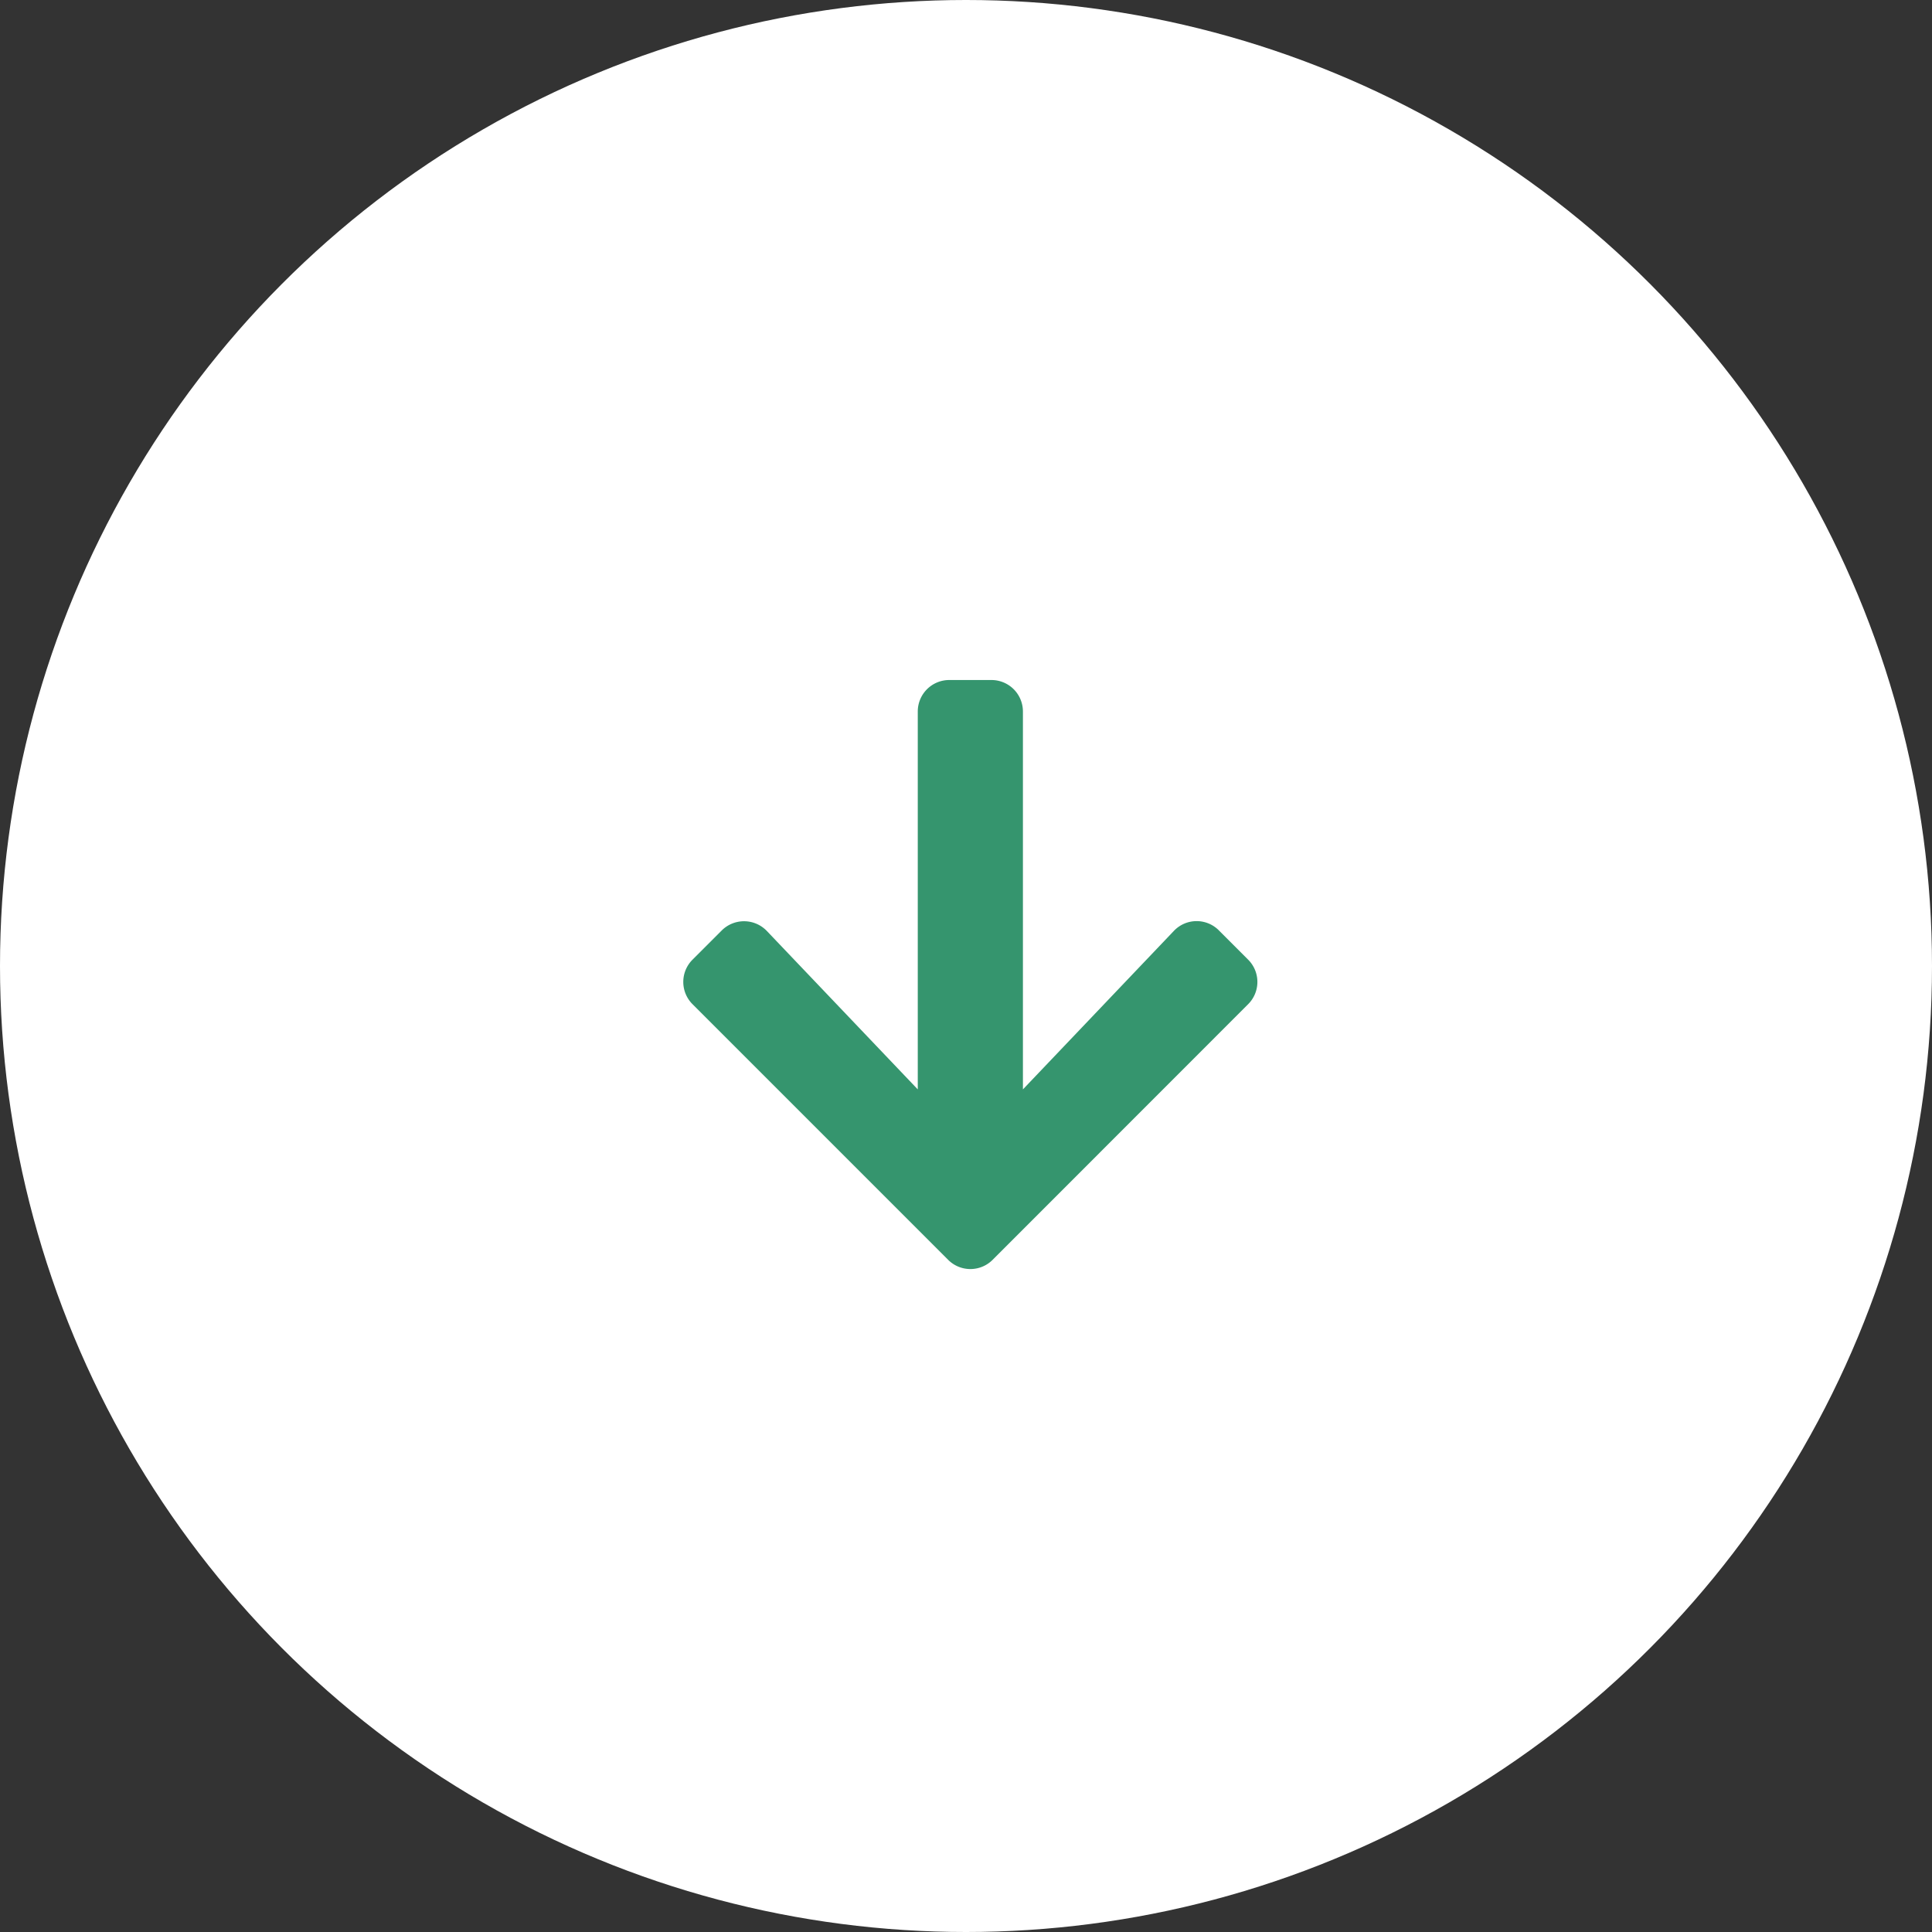
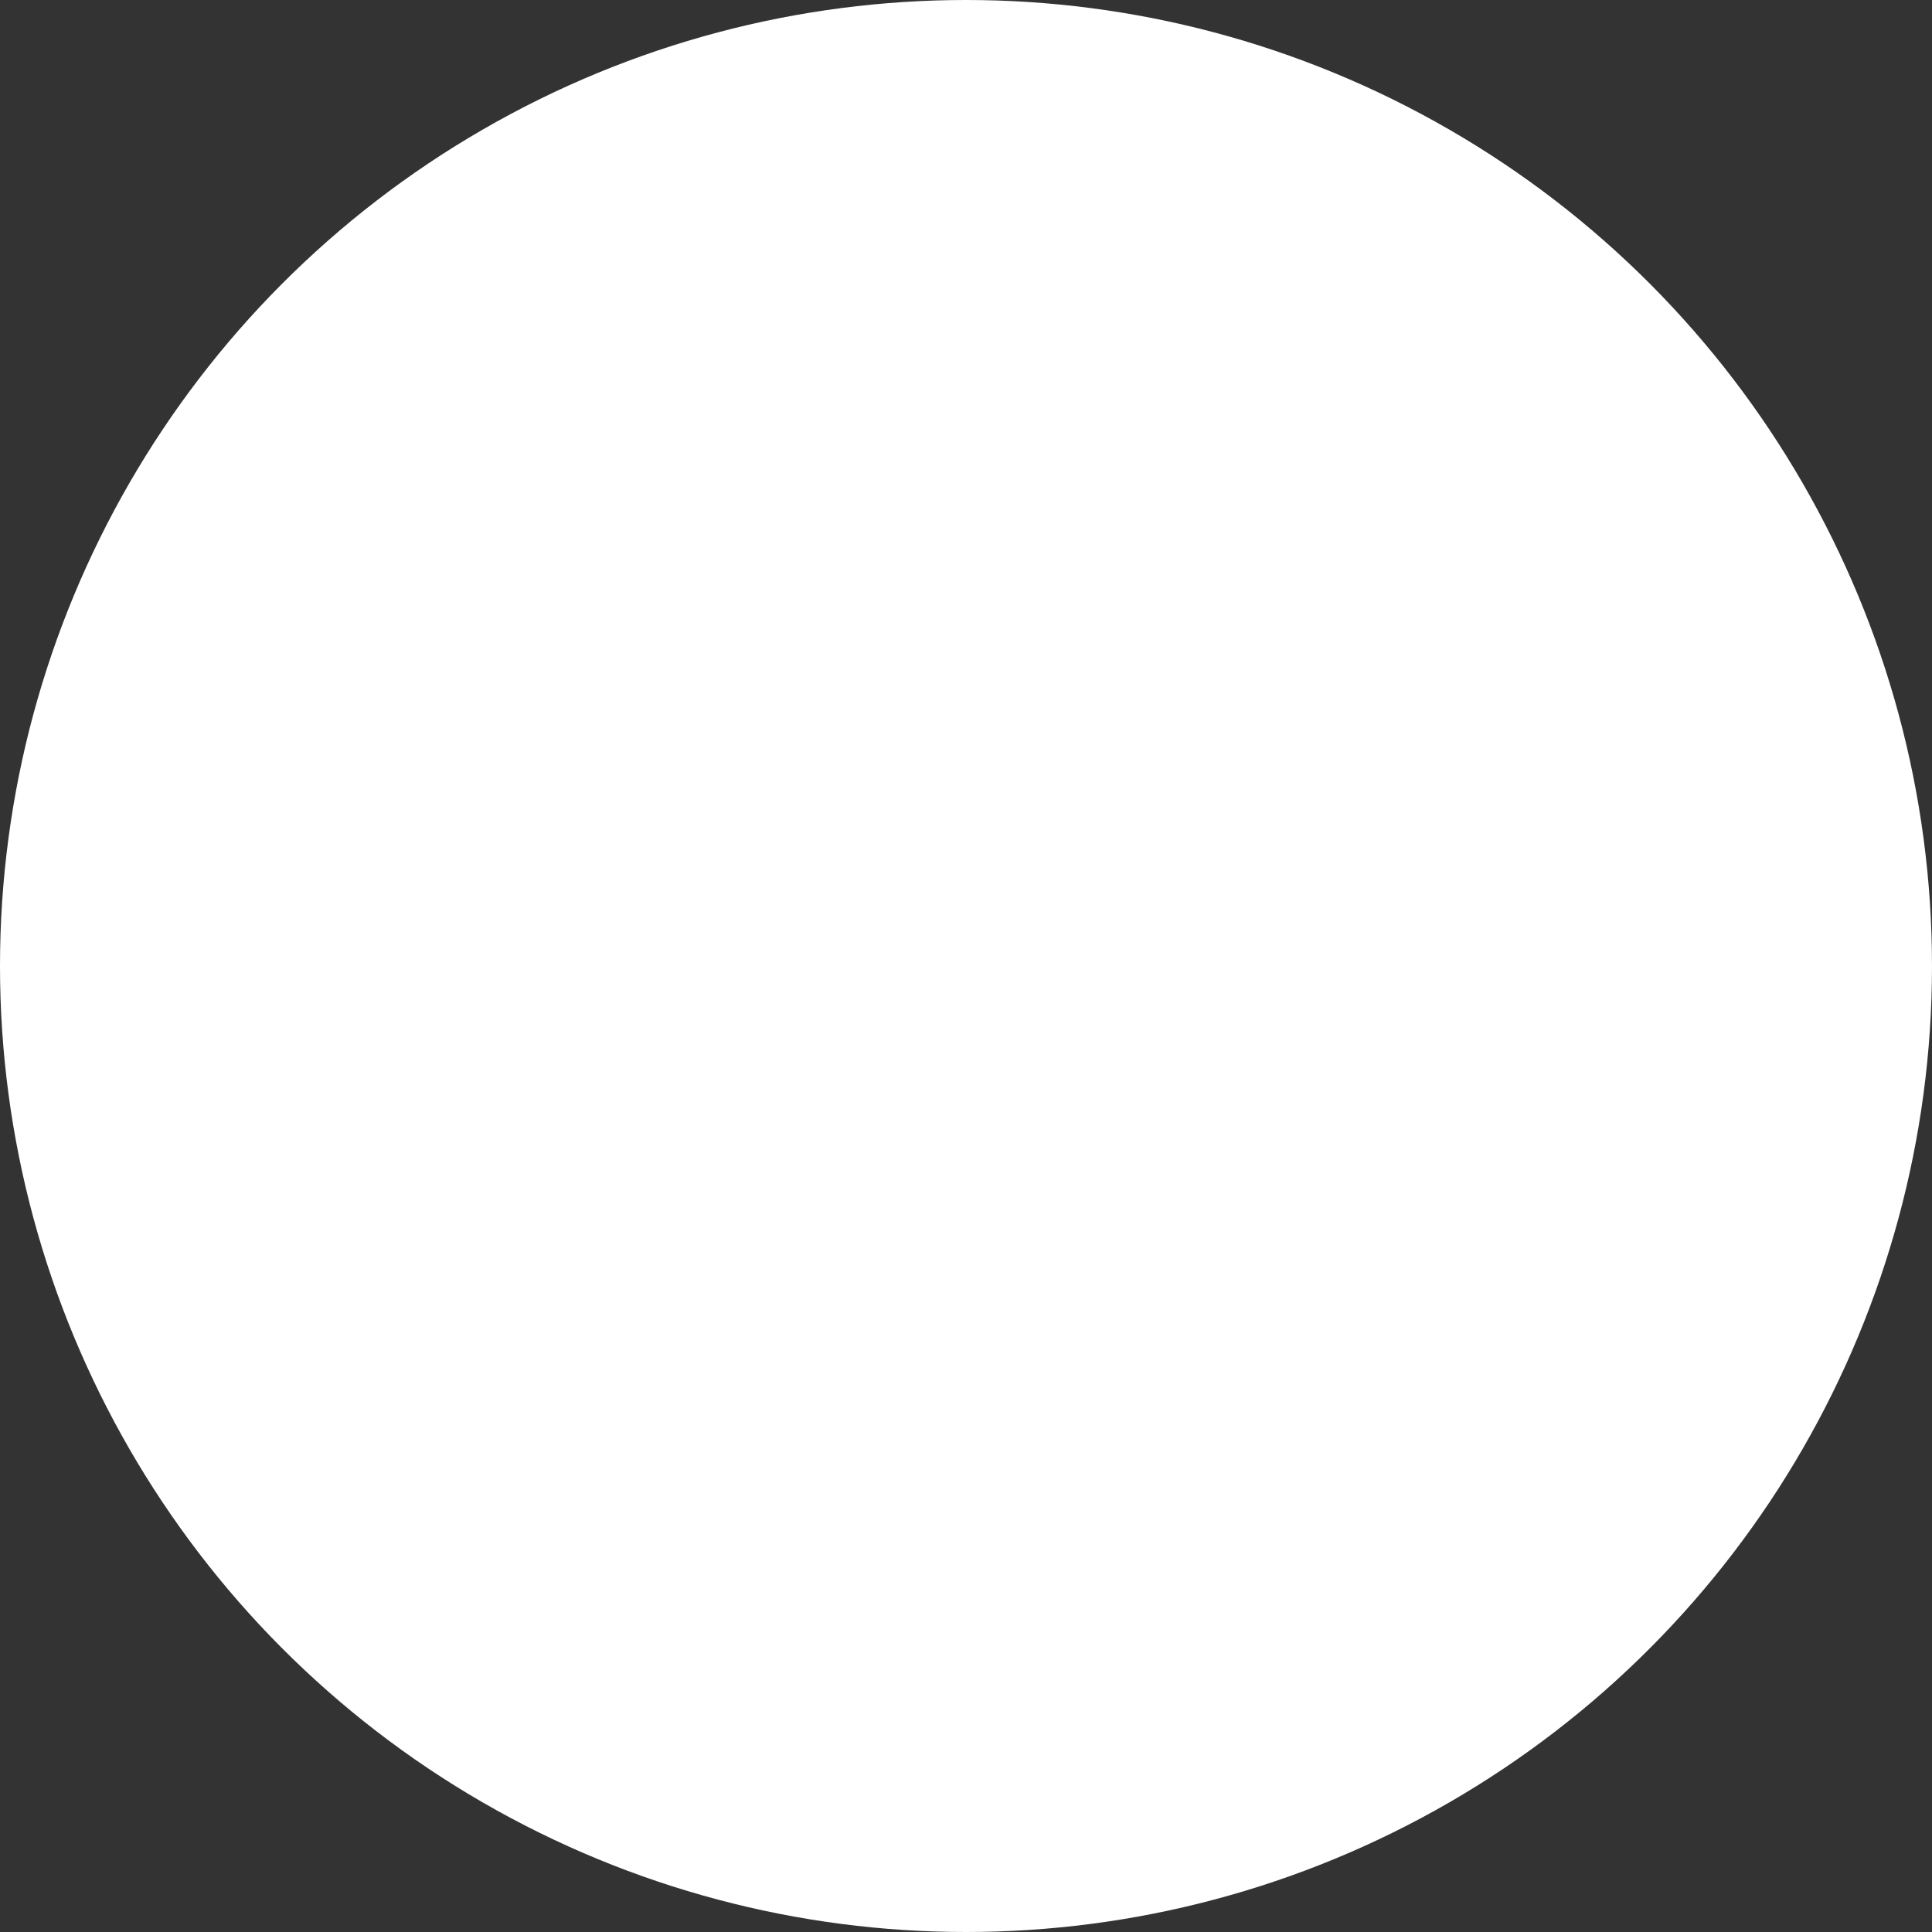
<svg xmlns="http://www.w3.org/2000/svg" id="Hero_Arrow" data-name="Hero Arrow" width="82" height="82" viewBox="0 0 82 82">
  <rect x="0" y="0" width="82" height="82" fill="#333333" stroke="none" />
  <circle id="Ellipse_1" data-name="Ellipse 1" cx="41" cy="41" r="41" fill="#fff" />
-   <path id="Icon_awesome-arrow-down" data-name="Icon awesome-arrow-down" d="M23.132,12.879l1.239,1.239a1.334,1.334,0,0,1,0,1.892L13.529,26.857a1.334,1.334,0,0,1-1.892,0L.791,16.01a1.334,1.334,0,0,1,0-1.892l1.239-1.239a1.341,1.341,0,0,1,1.914.022l6.406,6.724V3.589A1.336,1.336,0,0,1,11.688,2.25h1.786a1.336,1.336,0,0,1,1.339,1.339V19.625L21.218,12.9a1.331,1.331,0,0,1,1.914-.022Z" transform="translate(28.603 26.612)" fill="#35956e" />
</svg>